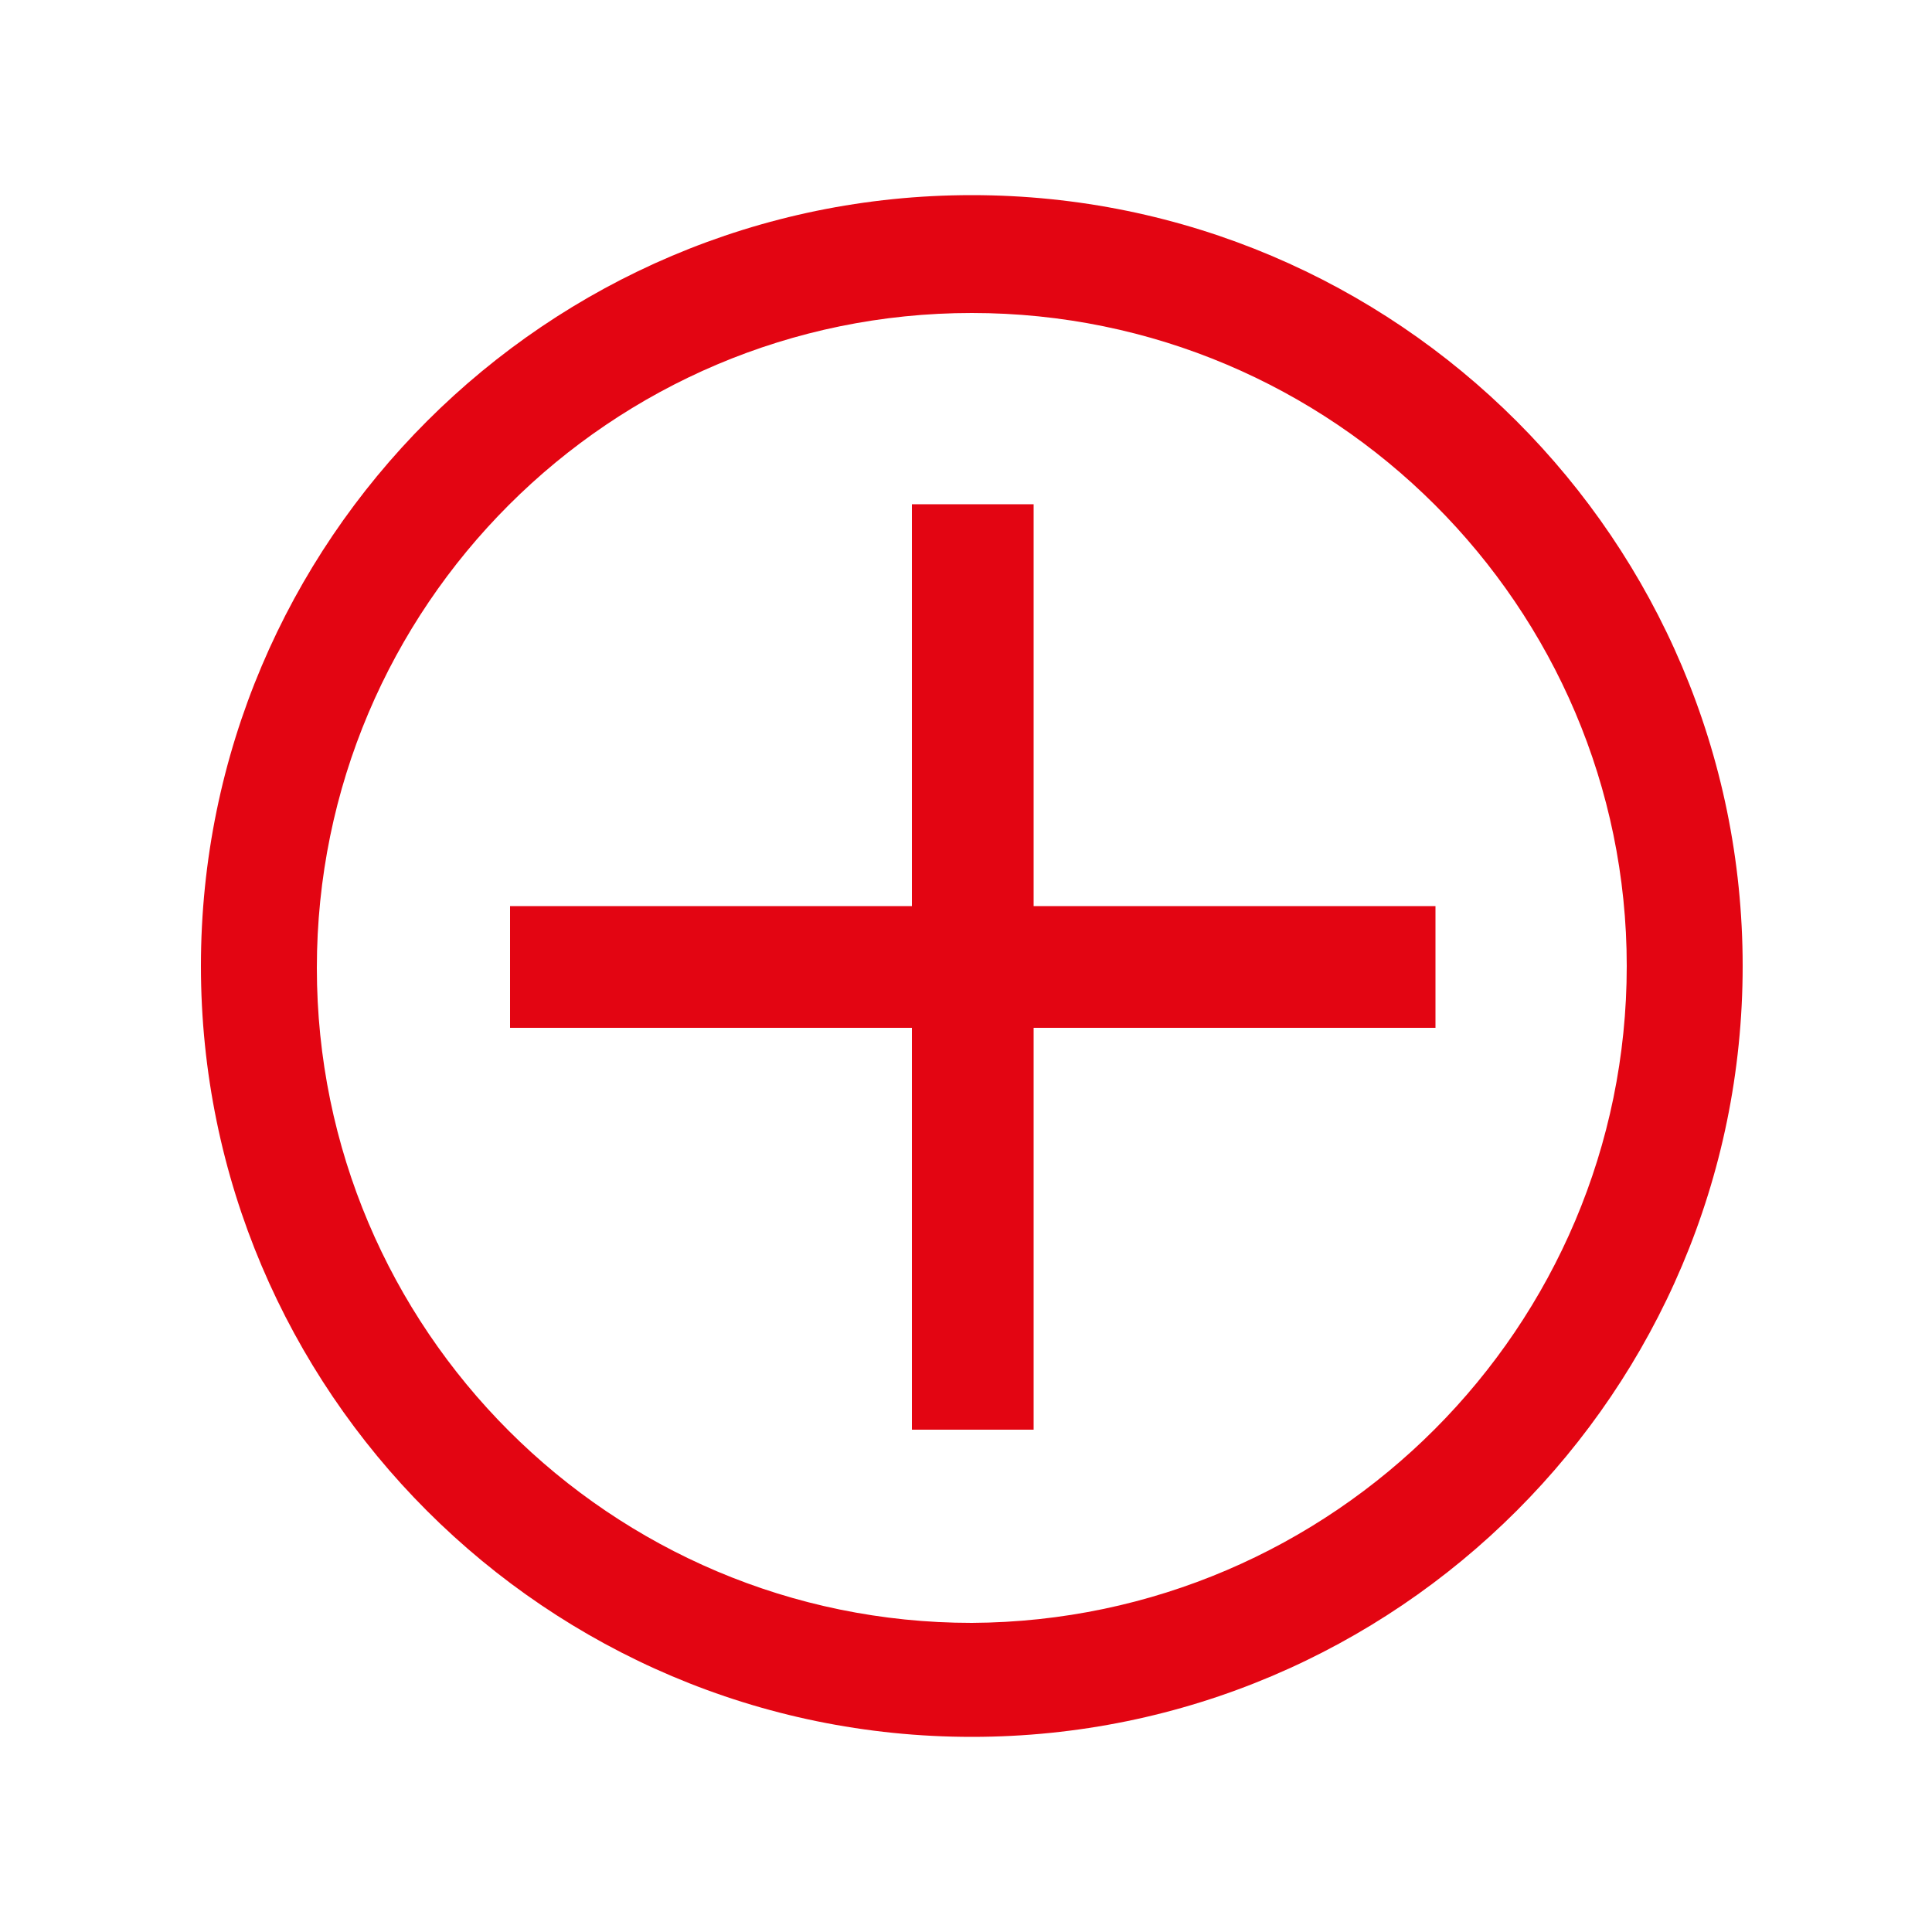
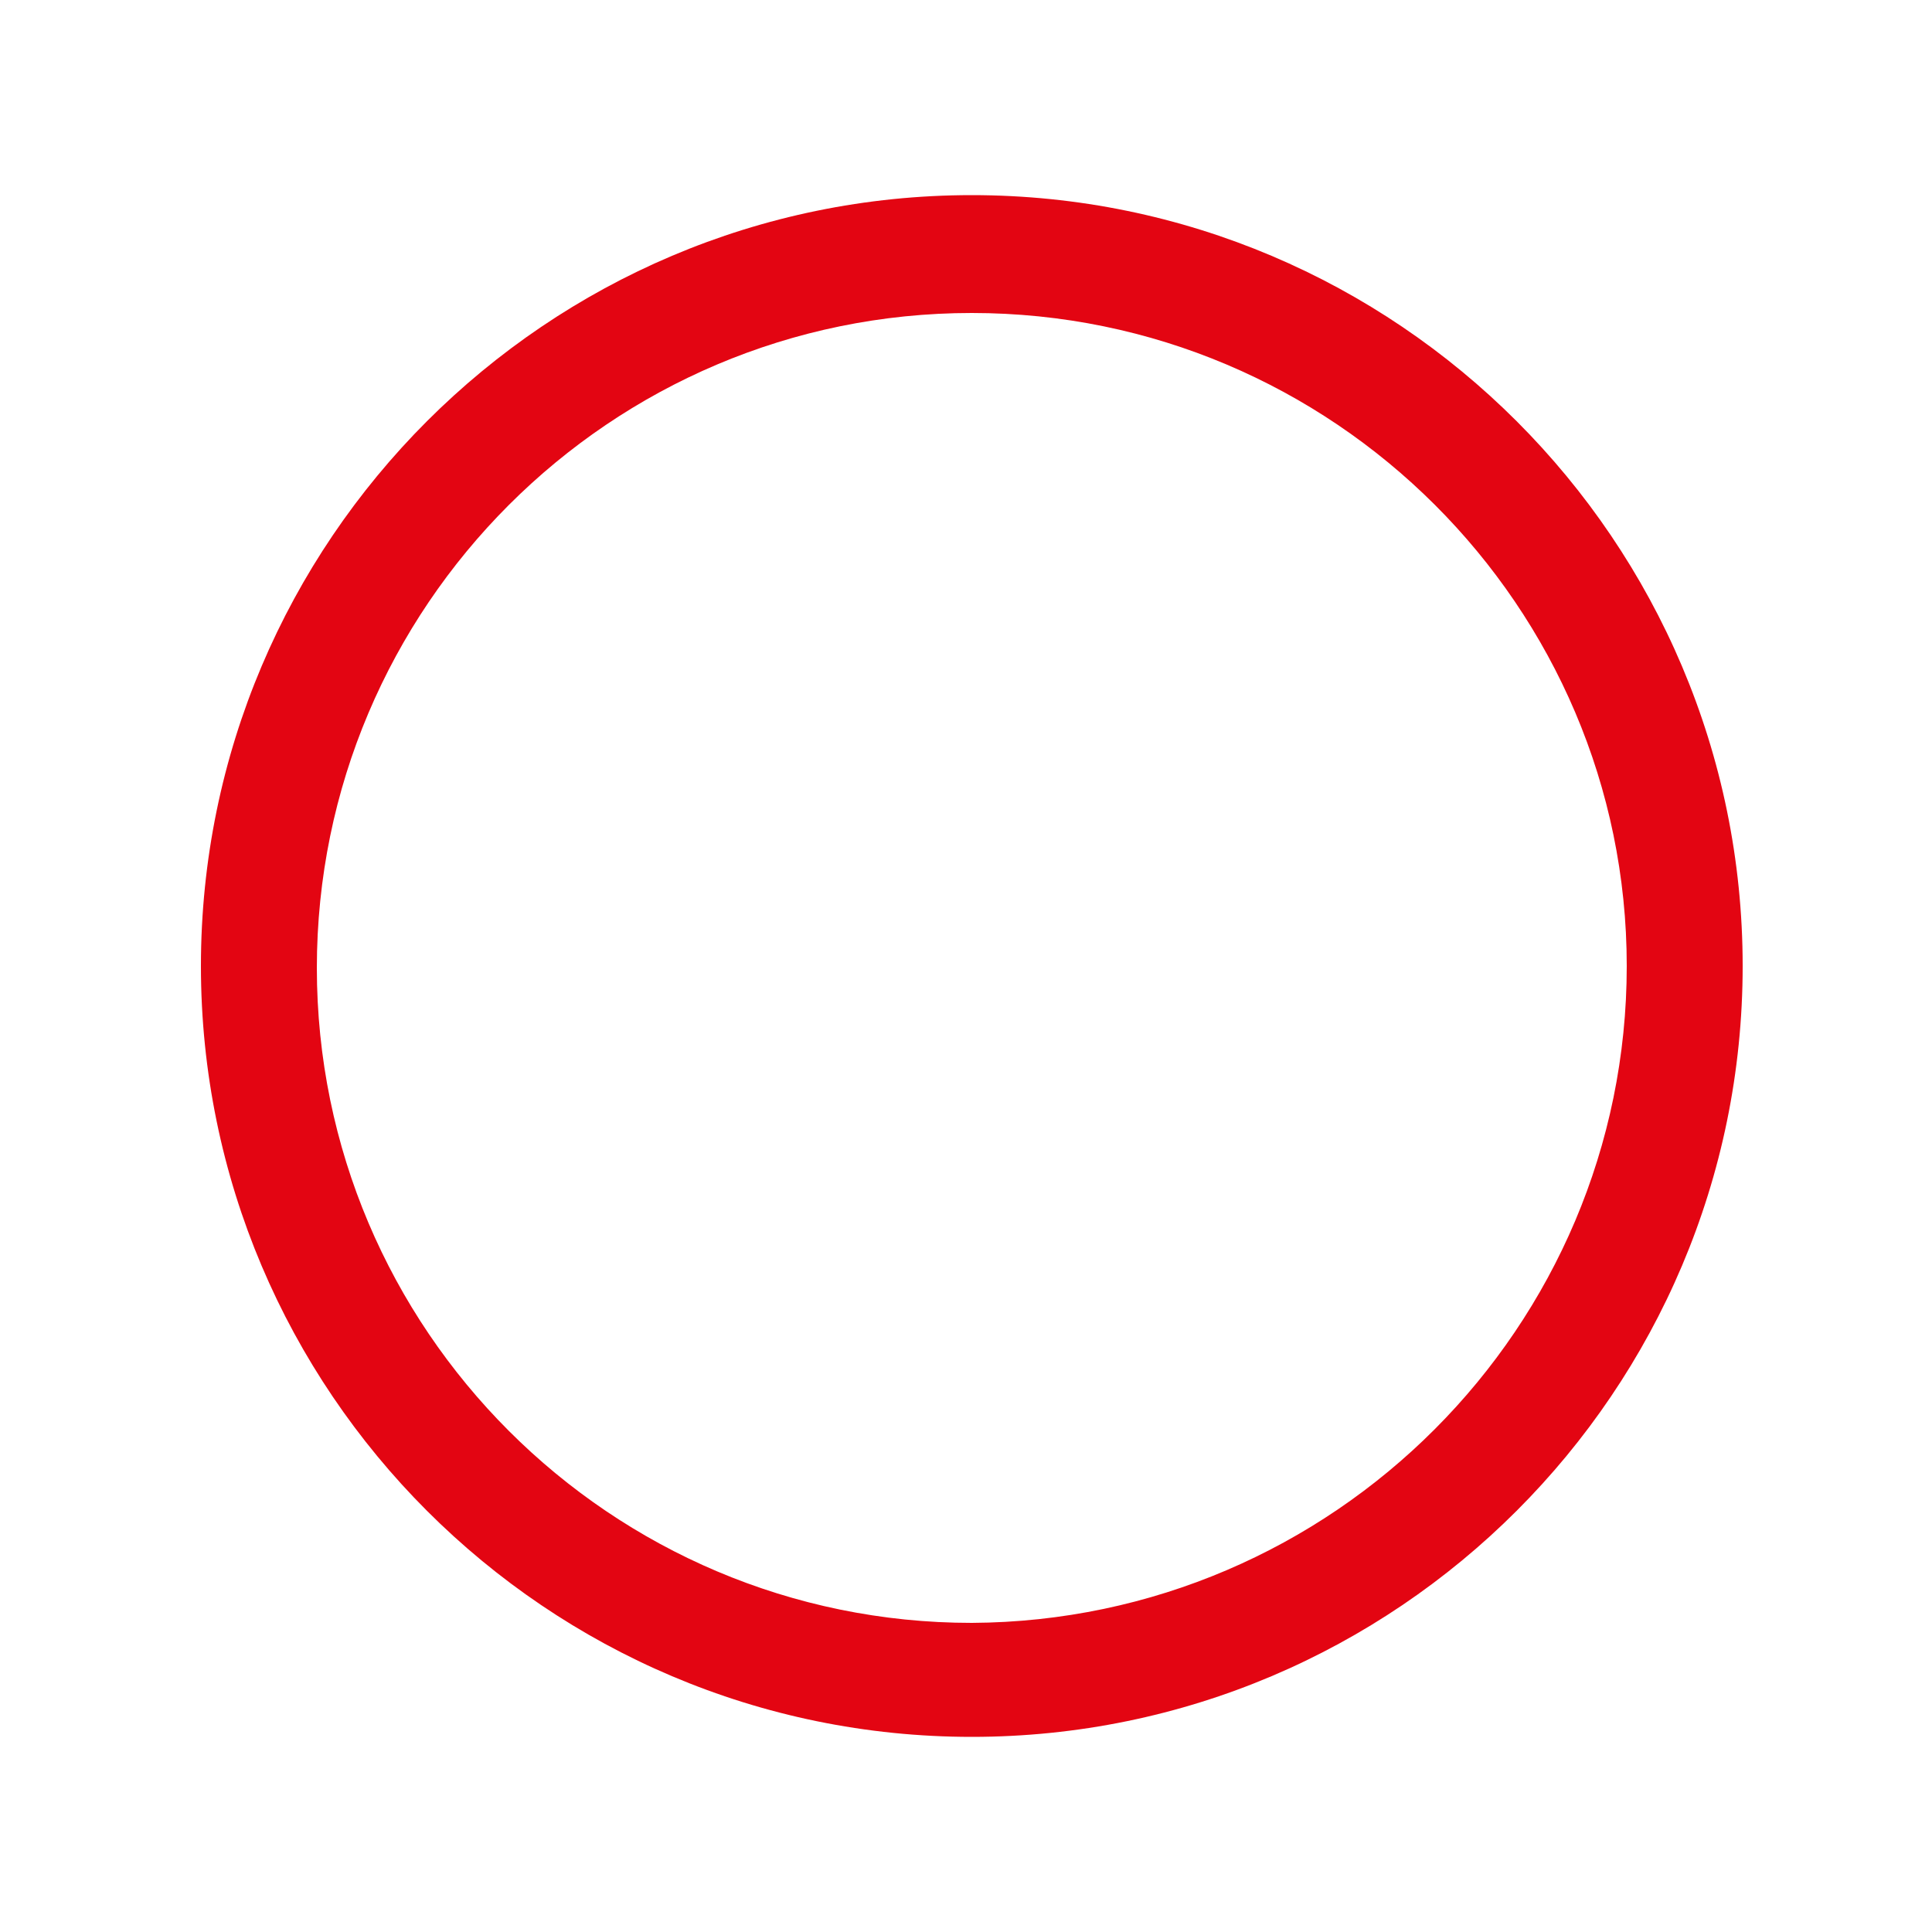
<svg xmlns="http://www.w3.org/2000/svg" version="1.1" id="Layer_1" x="0px" y="0px" viewBox="0 0 100 100" style="enable-background:new 0 0 100 100;" xml:space="preserve">
  <style type="text/css">
	.st0{fill:#E30512;}
	.st1{fill:#ED7824;}
	.st2{fill:#F2AD2B;}
	.st3{fill:#4A4A4A;}
	.st4{fill:#1D1D1B;}
</style>
  <g>
    <g>
      <path class="st0" d="M50.3,89.9c-22,0-39.9-17.9-39.9-39.9c0-22,17.9-39.9,39.9-39.9c22,0,39.9,17.9,39.9,39.9    C90.2,72,72.3,89.9,50.3,89.9z M50.3,16.2c-18.7,0-33.9,15.2-33.9,33.9c0,18.7,15.2,33.9,33.9,33.9C69,83.9,84.2,68.7,84.2,50    C84.2,31.4,69,16.2,50.3,16.2z" />
    </g>
  </g>
  <g>
-     <polygon class="st0" points="53.5,26.1 47.2,26.1 47.2,46.9 26.4,46.9 26.4,53.2 47.2,53.2 47.2,74 53.5,74 53.5,53.2 74.3,53.2    74.3,46.9 53.5,46.9  " />
-   </g>
+     </g>
</svg>